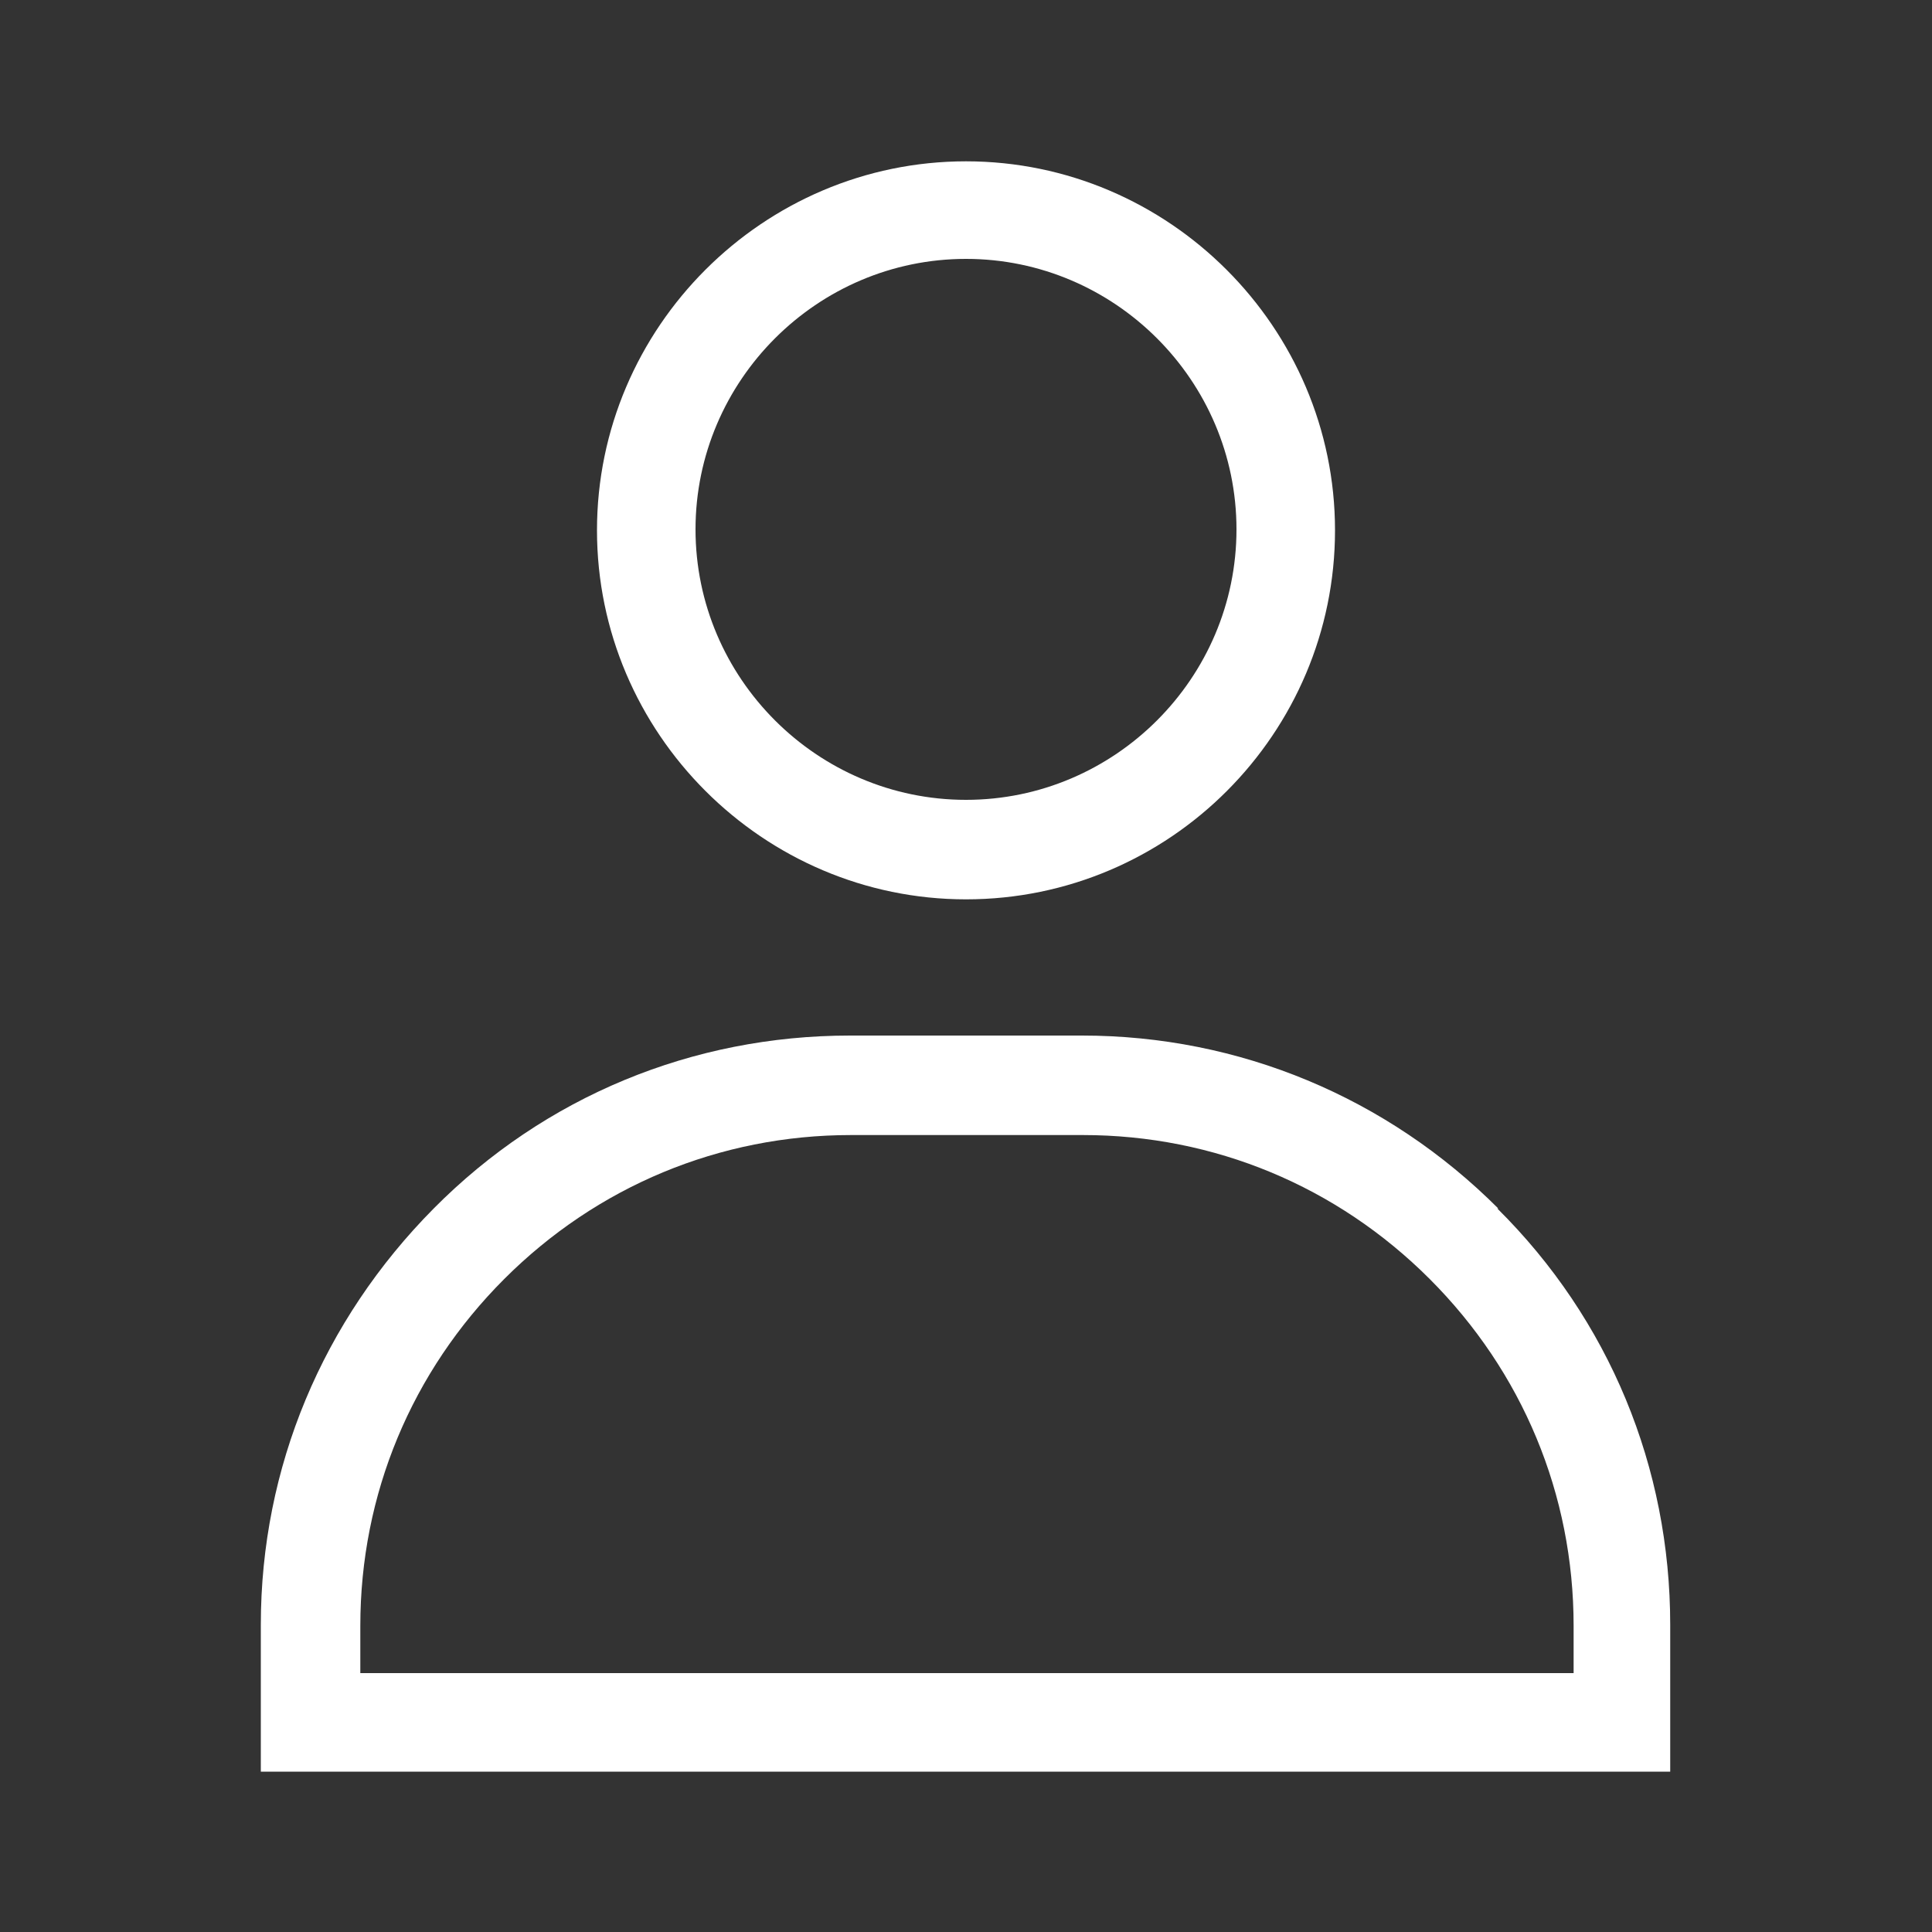
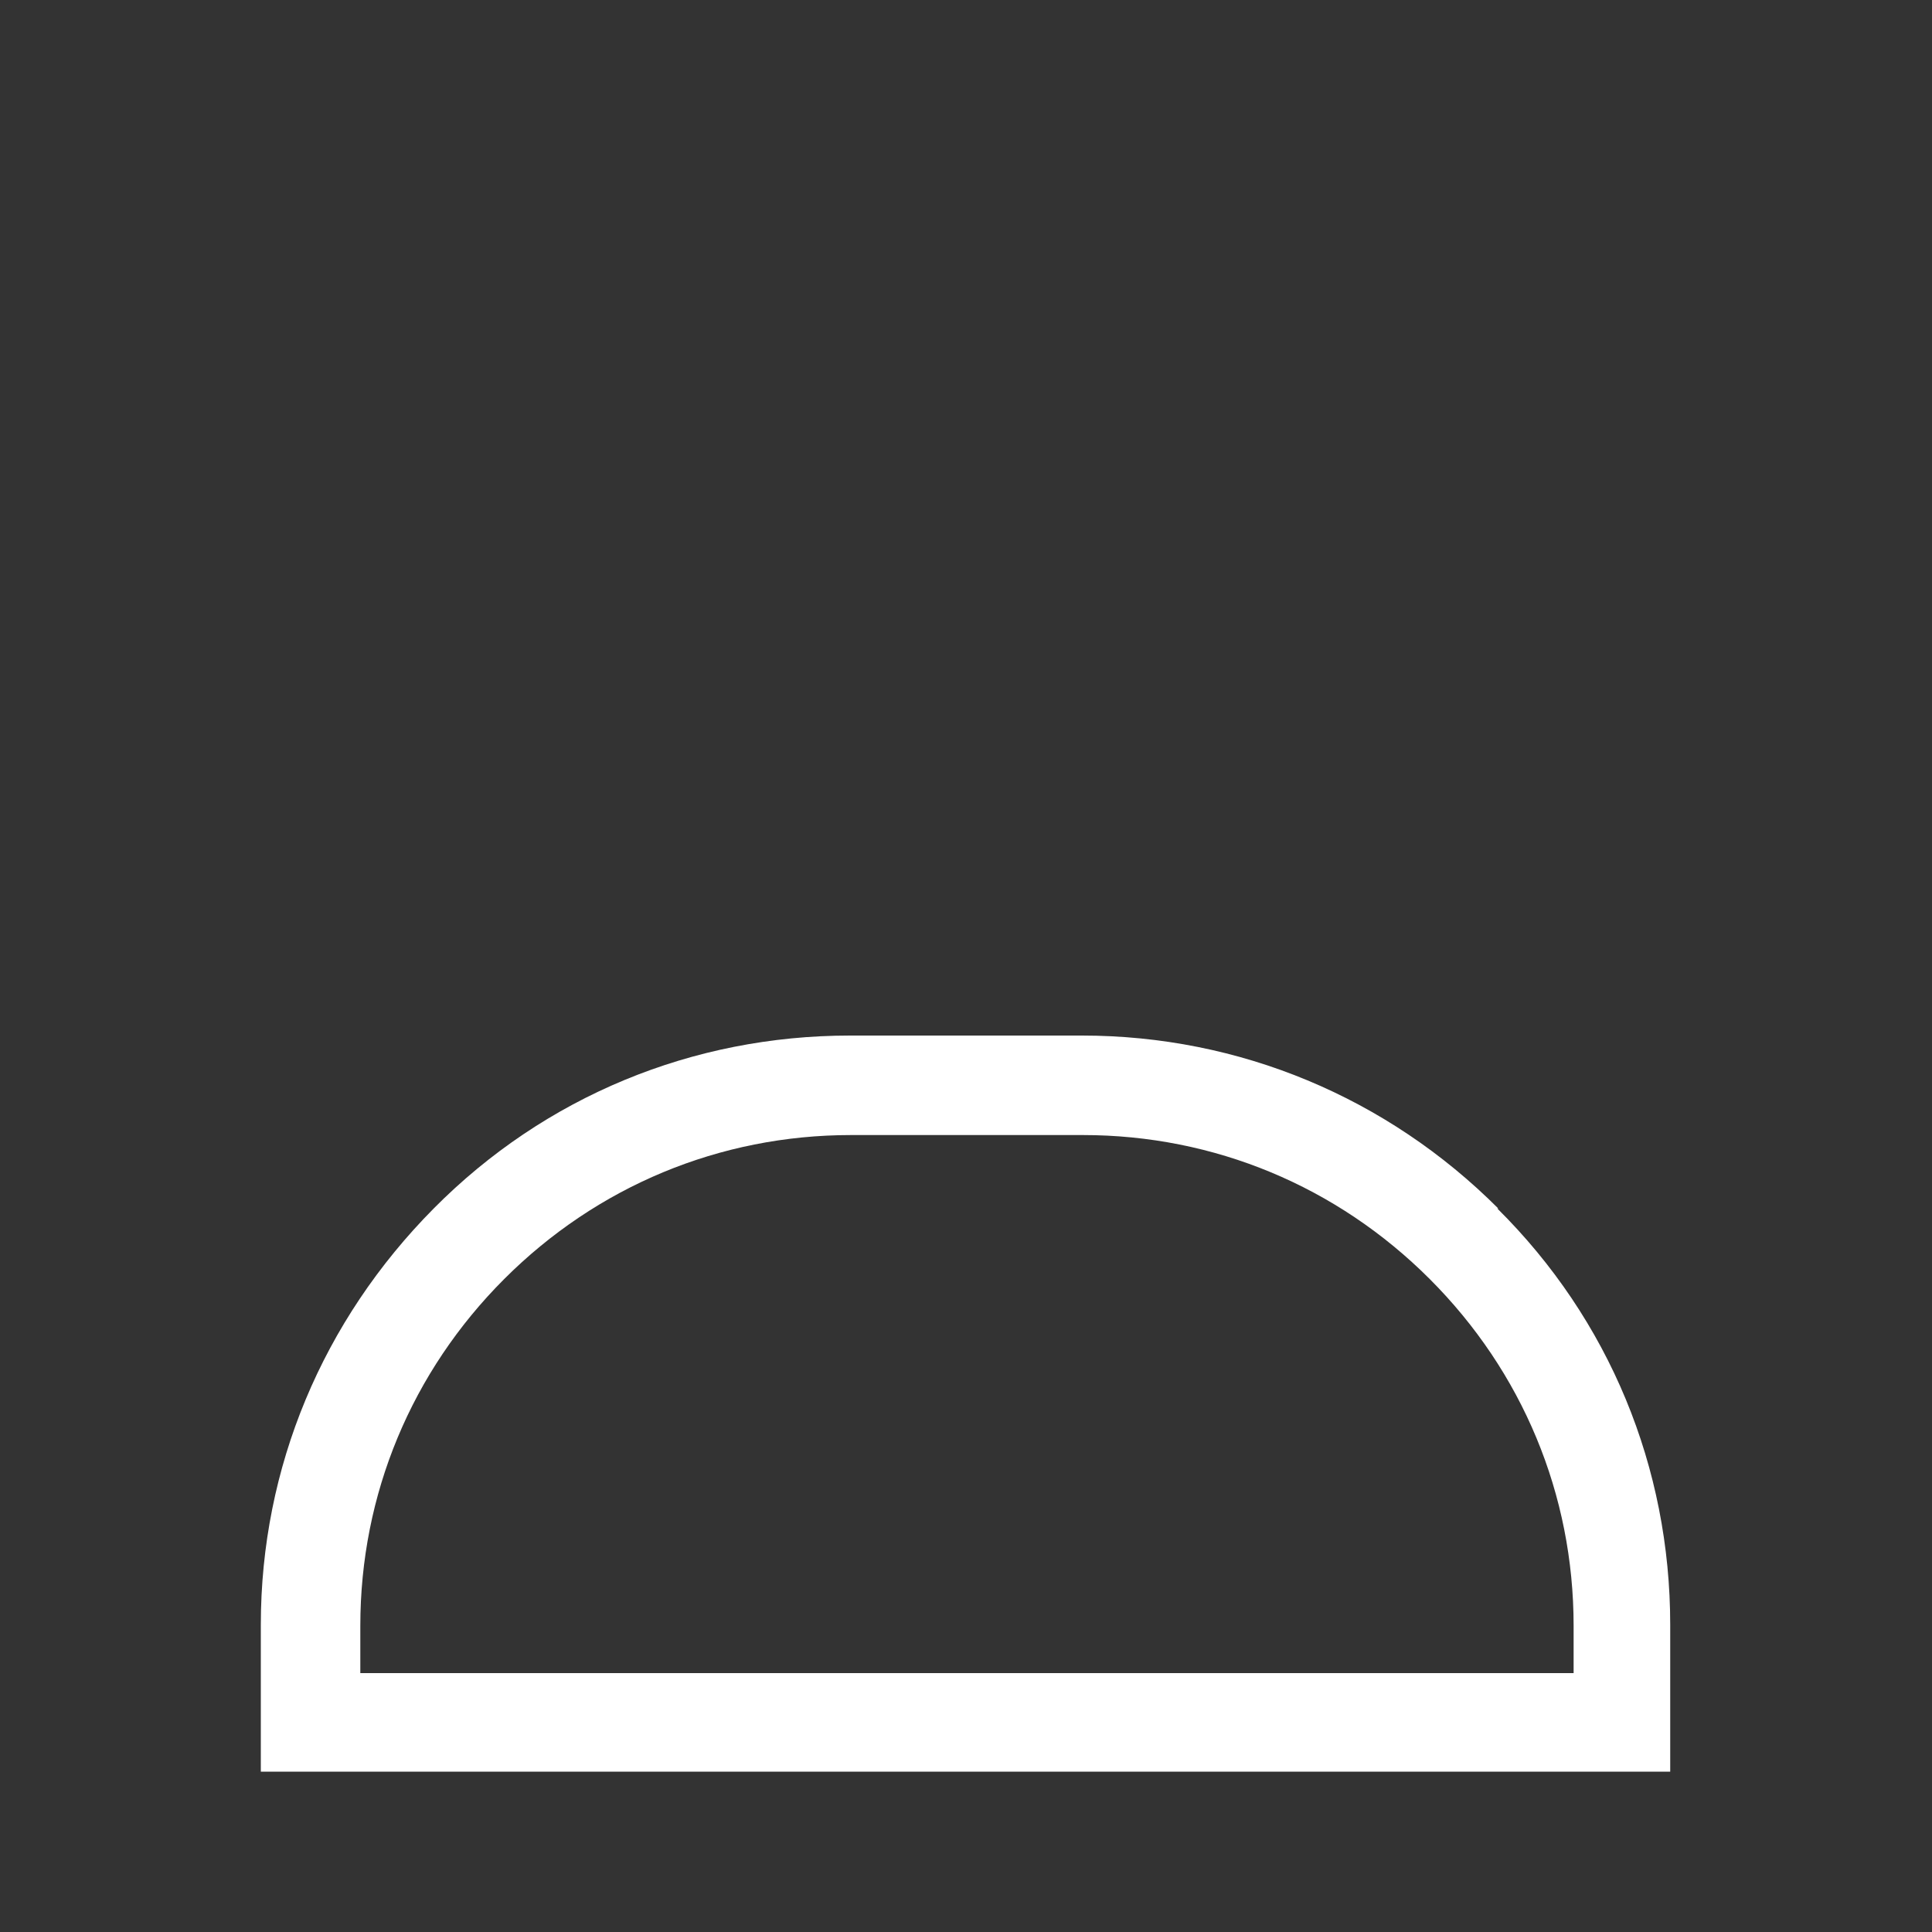
<svg xmlns="http://www.w3.org/2000/svg" id="Ebene_1" version="1.1" viewBox="0 0 200 200">
  <rect x="0" y="0" width="200" height="200" fill="#333333" stroke="none" />
  <defs>
    <style>
      .st0 {
        fill: none;
      }

      .st1 {
        fill: #fff;
      }
    </style>
  </defs>
-   <rect class="st0" width="200" height="200" />
  <g>
    <path class="st1" d="M155.1,125.1c-11.5-11.5-26.8-17.9-43.1-17.9h-24c-16.3,0-31.6,6.3-43.1,17.9s-17.9,26.8-17.9,43.1v15.2h145.9v-15.2c0-16.3-6.3-31.6-17.9-43.1h0ZM162.7,173.2H37.3v-4.9c0-13.6,5.3-26.3,14.9-35.9,9.6-9.6,22.3-14.9,35.9-14.9h24c13.6,0,26.3,5.3,35.9,14.9,9.6,9.6,14.9,22.3,14.9,35.9v4.9h-.2Z" />
-     <path class="st1" d="M100,93.1c21.1,0,38.2-17.2,38.2-38.2s-17.2-38.2-38.2-38.2-38.2,17.2-38.2,38.2,17.2,38.2,38.2,38.2ZM100,26.8c15.4,0,28,12.6,28,28s-12.6,28-28,28-28-12.6-28-28,12.6-28,28-28Z" />
  </g>
</svg>